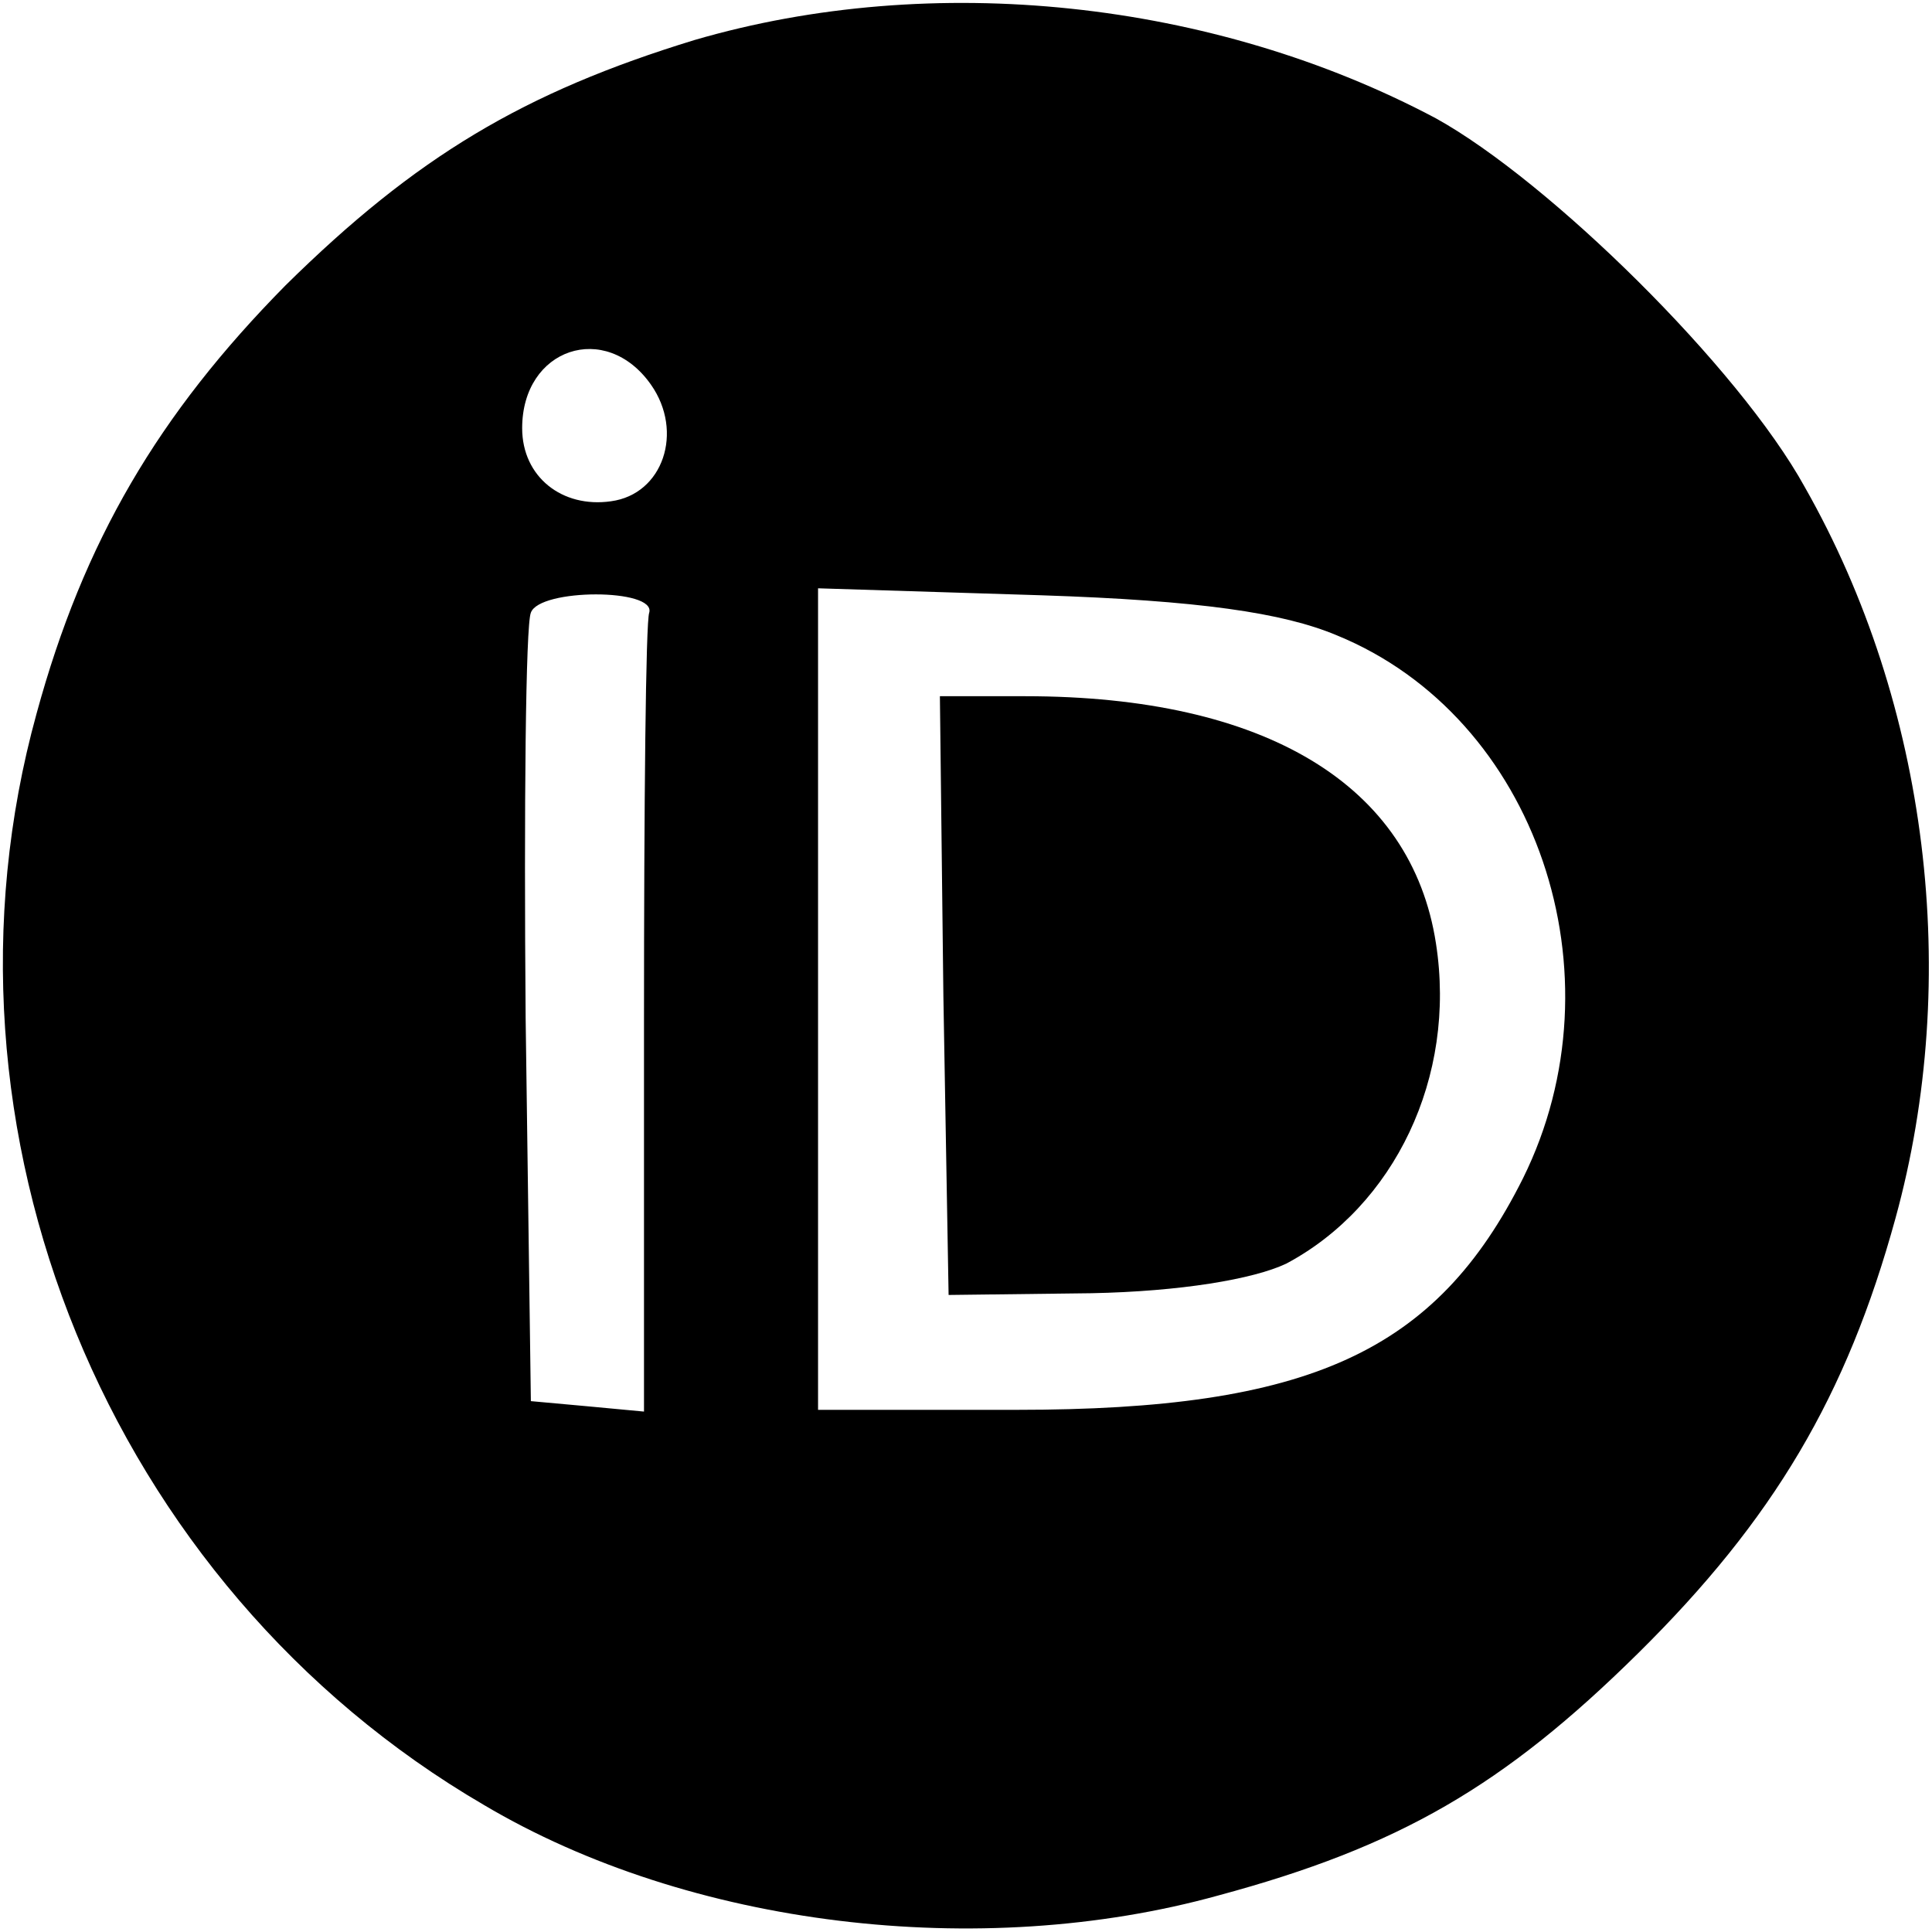
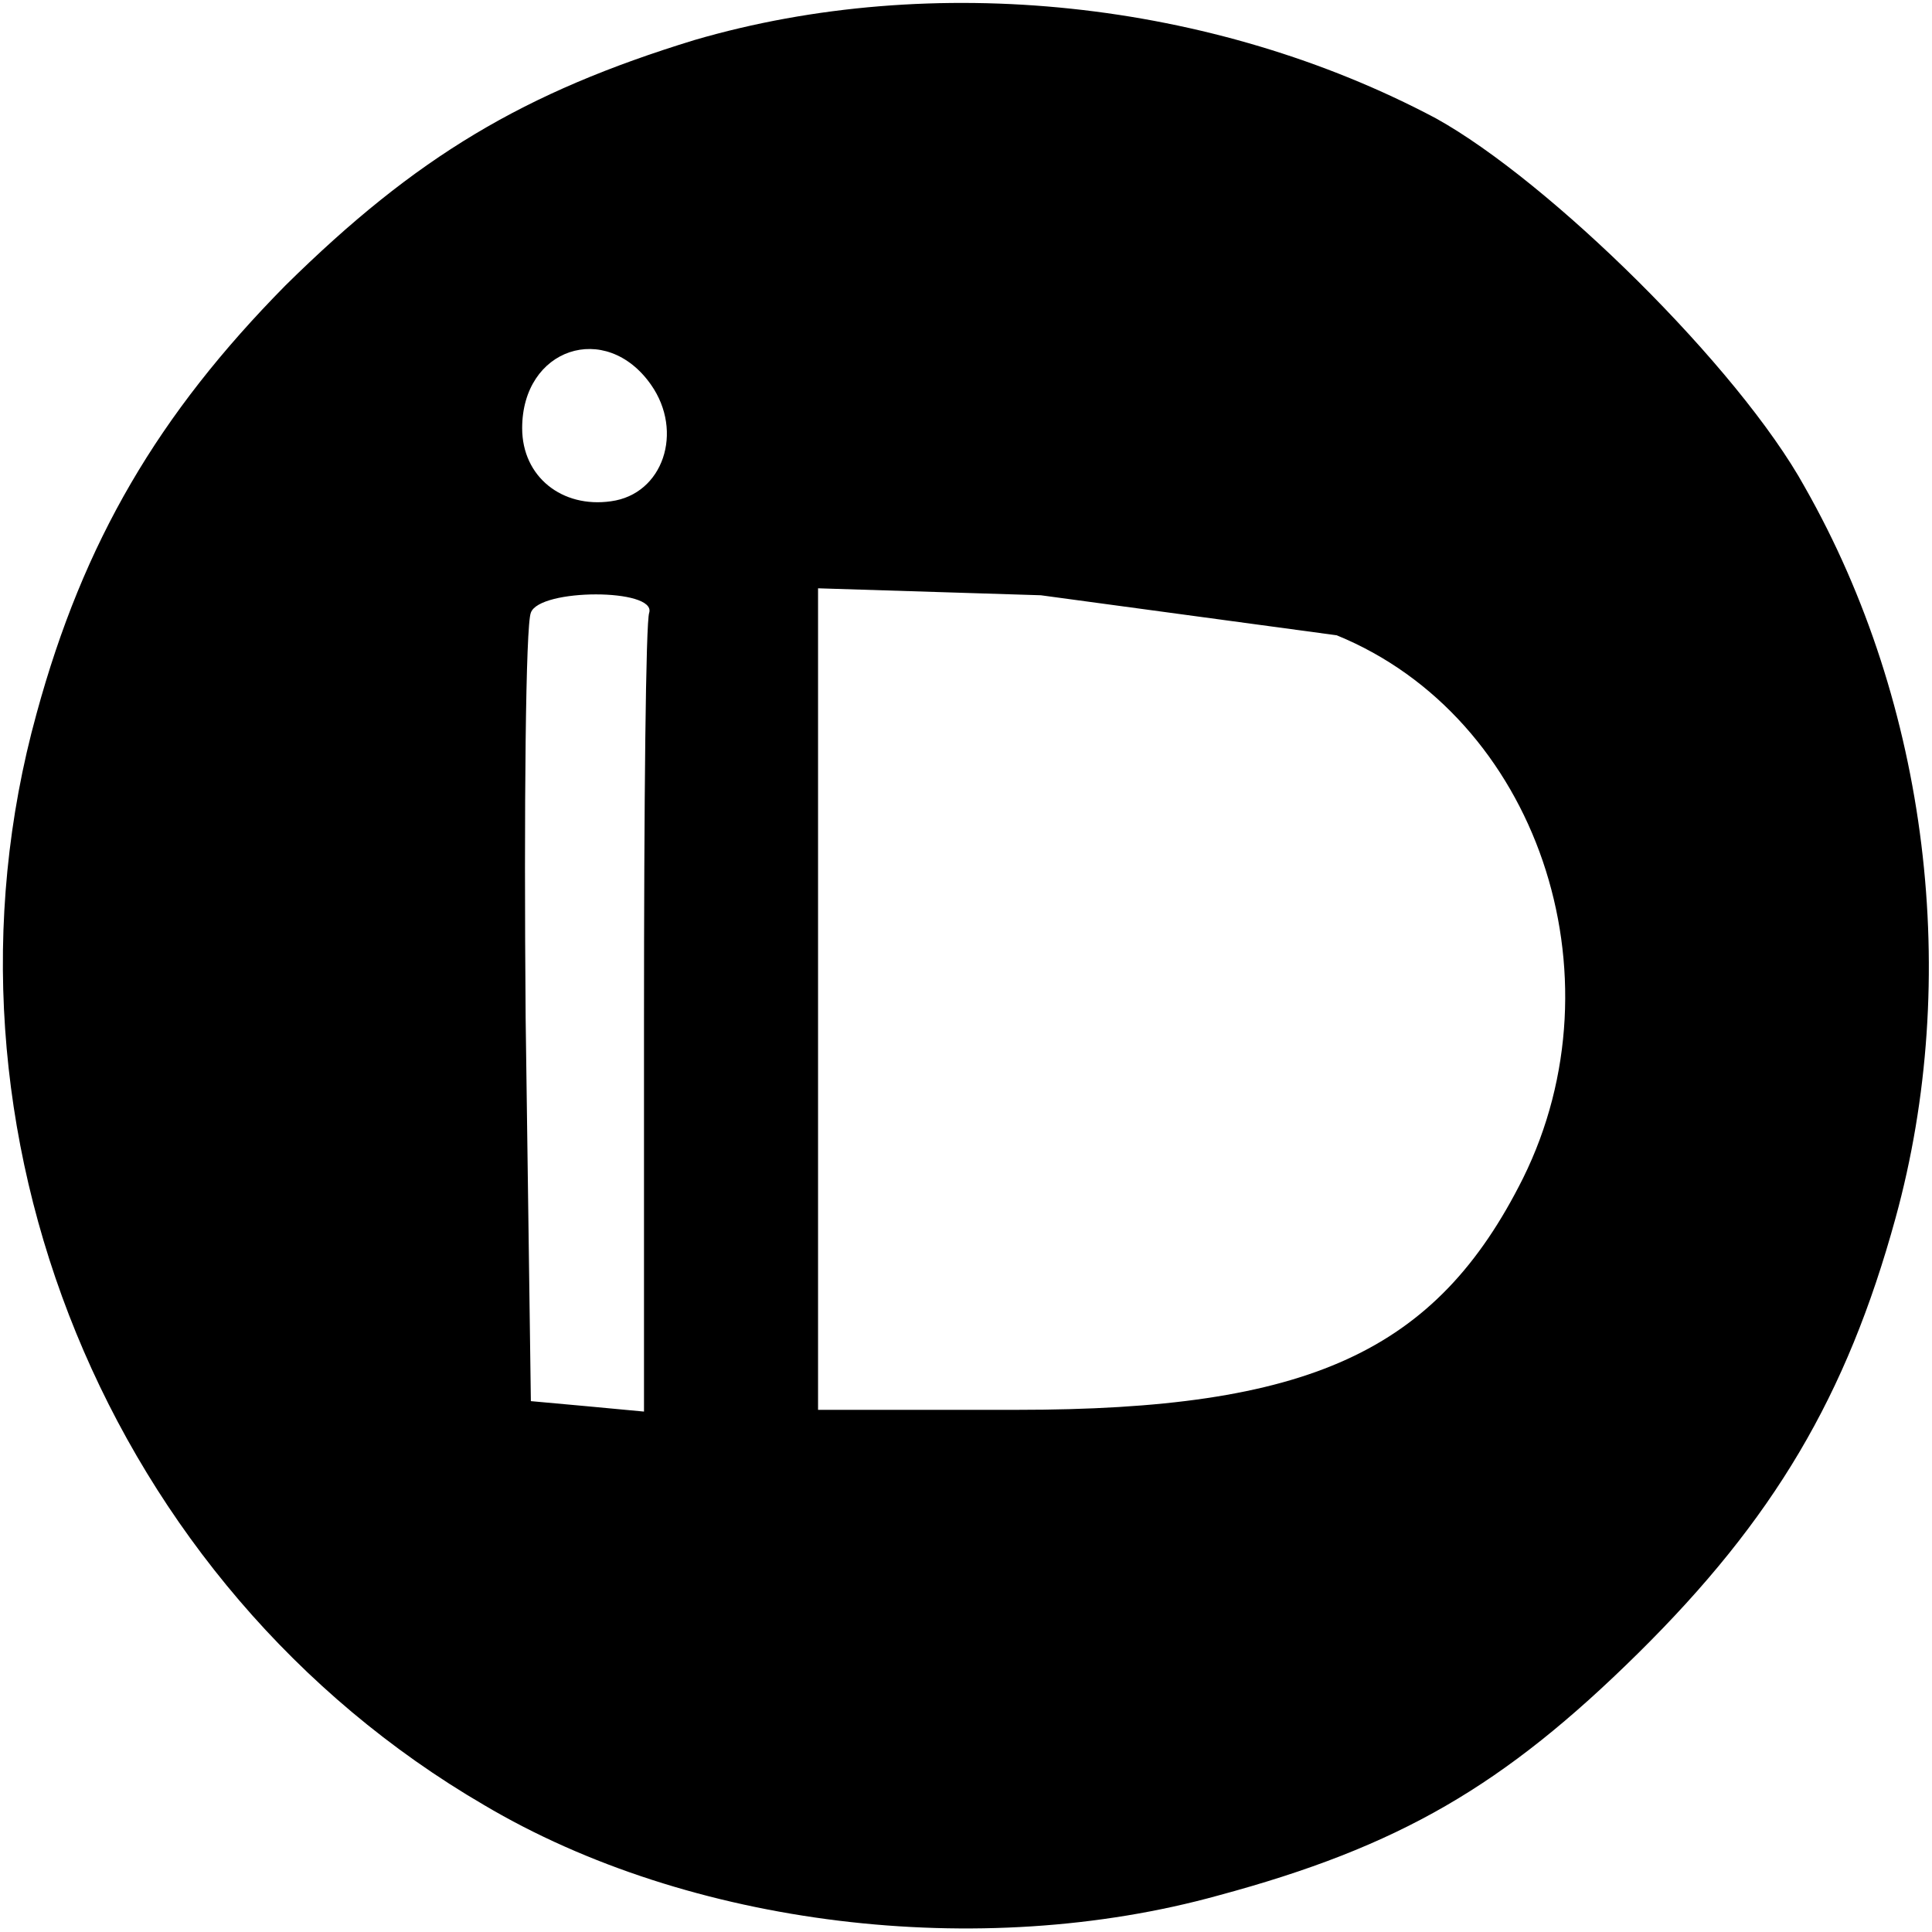
<svg xmlns="http://www.w3.org/2000/svg" version="1.0" width="111pt" height="111pt" viewBox="0 0 111 111" preserveAspectRatio="xMidYMid meet">
  <g transform="translate(0,111) scale(0.1,-0.1)" fill="#000000" stroke="none">
-     <path d="M399 1087 c-98 -30 -160 -67 -235 -141 -73 -74 -116 -147 -143 -246 -66 -239 41 -501 257 -627 118 -70 285 -90 422 -52 104 28 164 63 241 139 78 77 120 148 148 250 38 138 19 295 -52 420 -38 69 -147 176 -212 212 -128 68 -289 85 -426 45z m-25 -198 c19 -27 7 -63 -23 -67 -28 -4 -51 14 -51 42 0 46 48 62 74 25z m-1 -131 c-2 -5 -3 -110 -3 -234 l0 -225 -32 3 -33 3 -3 220 c-1 121 0 226 3 233 5 14 72 14 68 0z m395 -13 c115 -47 165 -195 107 -312 -50 -100 -123 -133 -291 -133 l-114 0 0 236 0 236 128 -4 c91 -3 139 -10 170 -23z" />
-     <path d="M542 538 l3 -172 82 1 c51 1 93 8 112 17 62 33 98 107 86 184 -14 91 -98 142 -236 142 l-49 0 2 -172z" />
+     <path d="M399 1087 c-98 -30 -160 -67 -235 -141 -73 -74 -116 -147 -143 -246 -66 -239 41 -501 257 -627 118 -70 285 -90 422 -52 104 28 164 63 241 139 78 77 120 148 148 250 38 138 19 295 -52 420 -38 69 -147 176 -212 212 -128 68 -289 85 -426 45z m-25 -198 c19 -27 7 -63 -23 -67 -28 -4 -51 14 -51 42 0 46 48 62 74 25z m-1 -131 c-2 -5 -3 -110 -3 -234 l0 -225 -32 3 -33 3 -3 220 c-1 121 0 226 3 233 5 14 72 14 68 0z m395 -13 c115 -47 165 -195 107 -312 -50 -100 -123 -133 -291 -133 l-114 0 0 236 0 236 128 -4 z" />
  </g>
</svg>